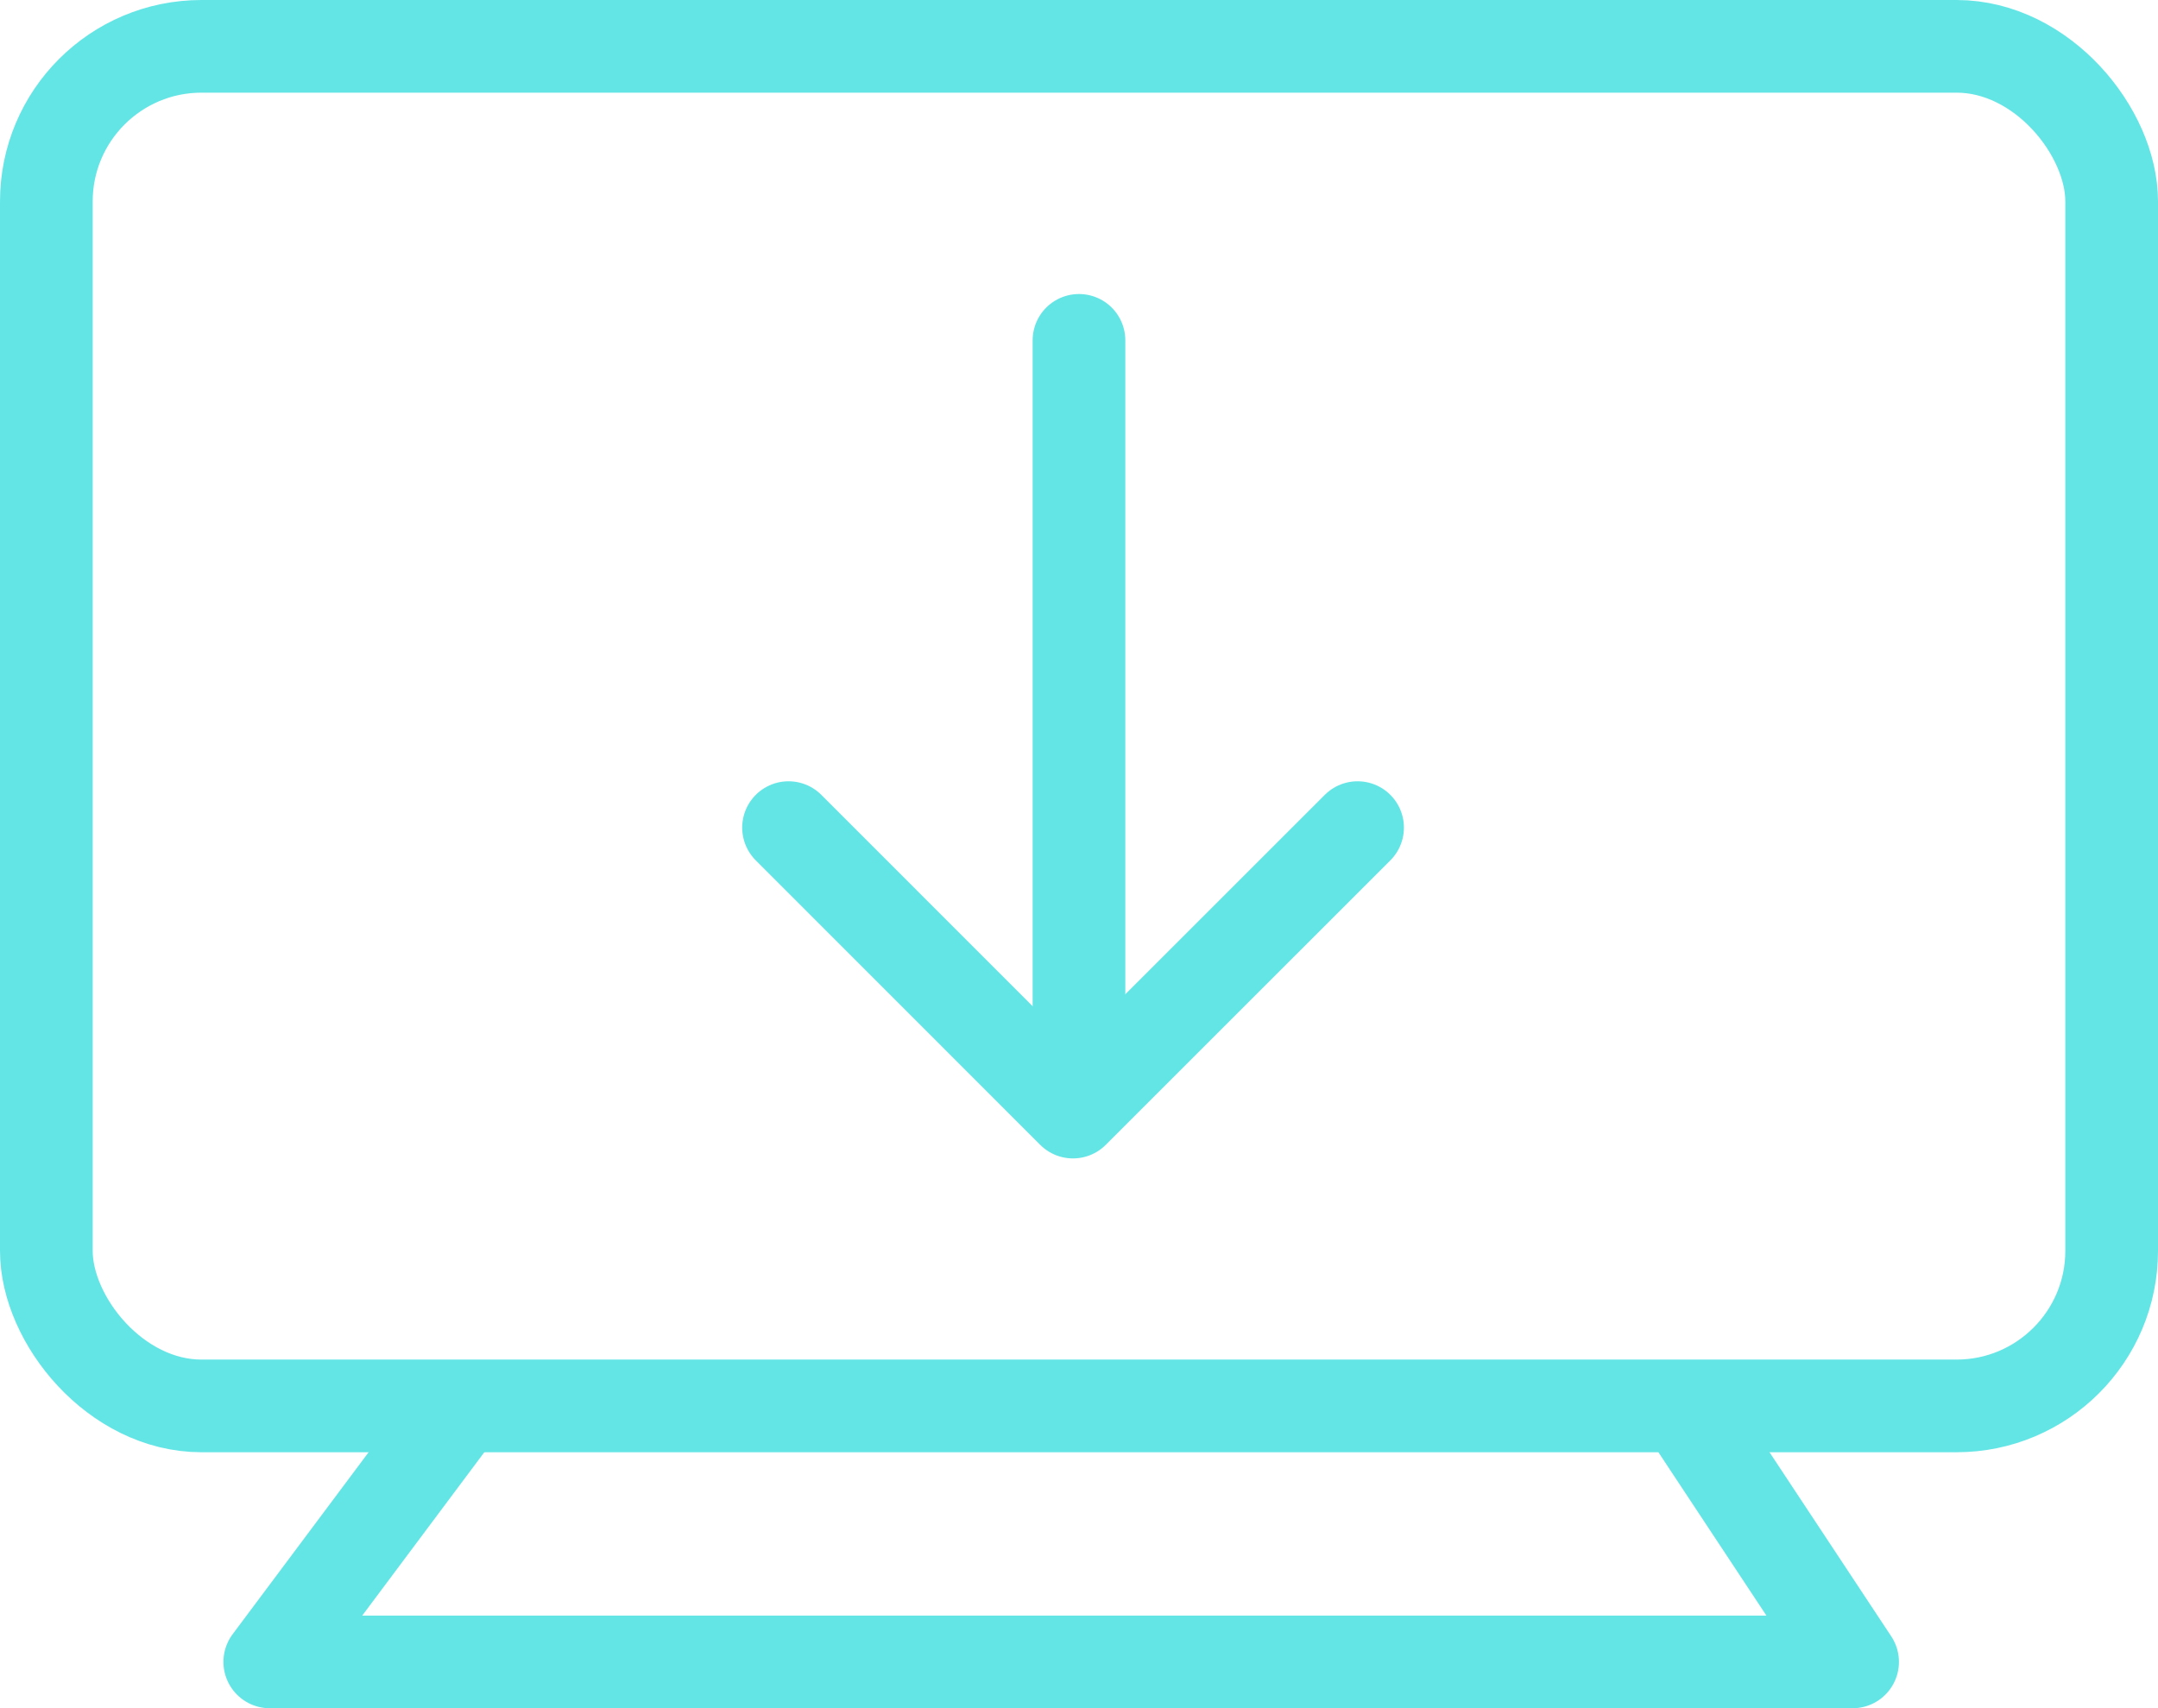
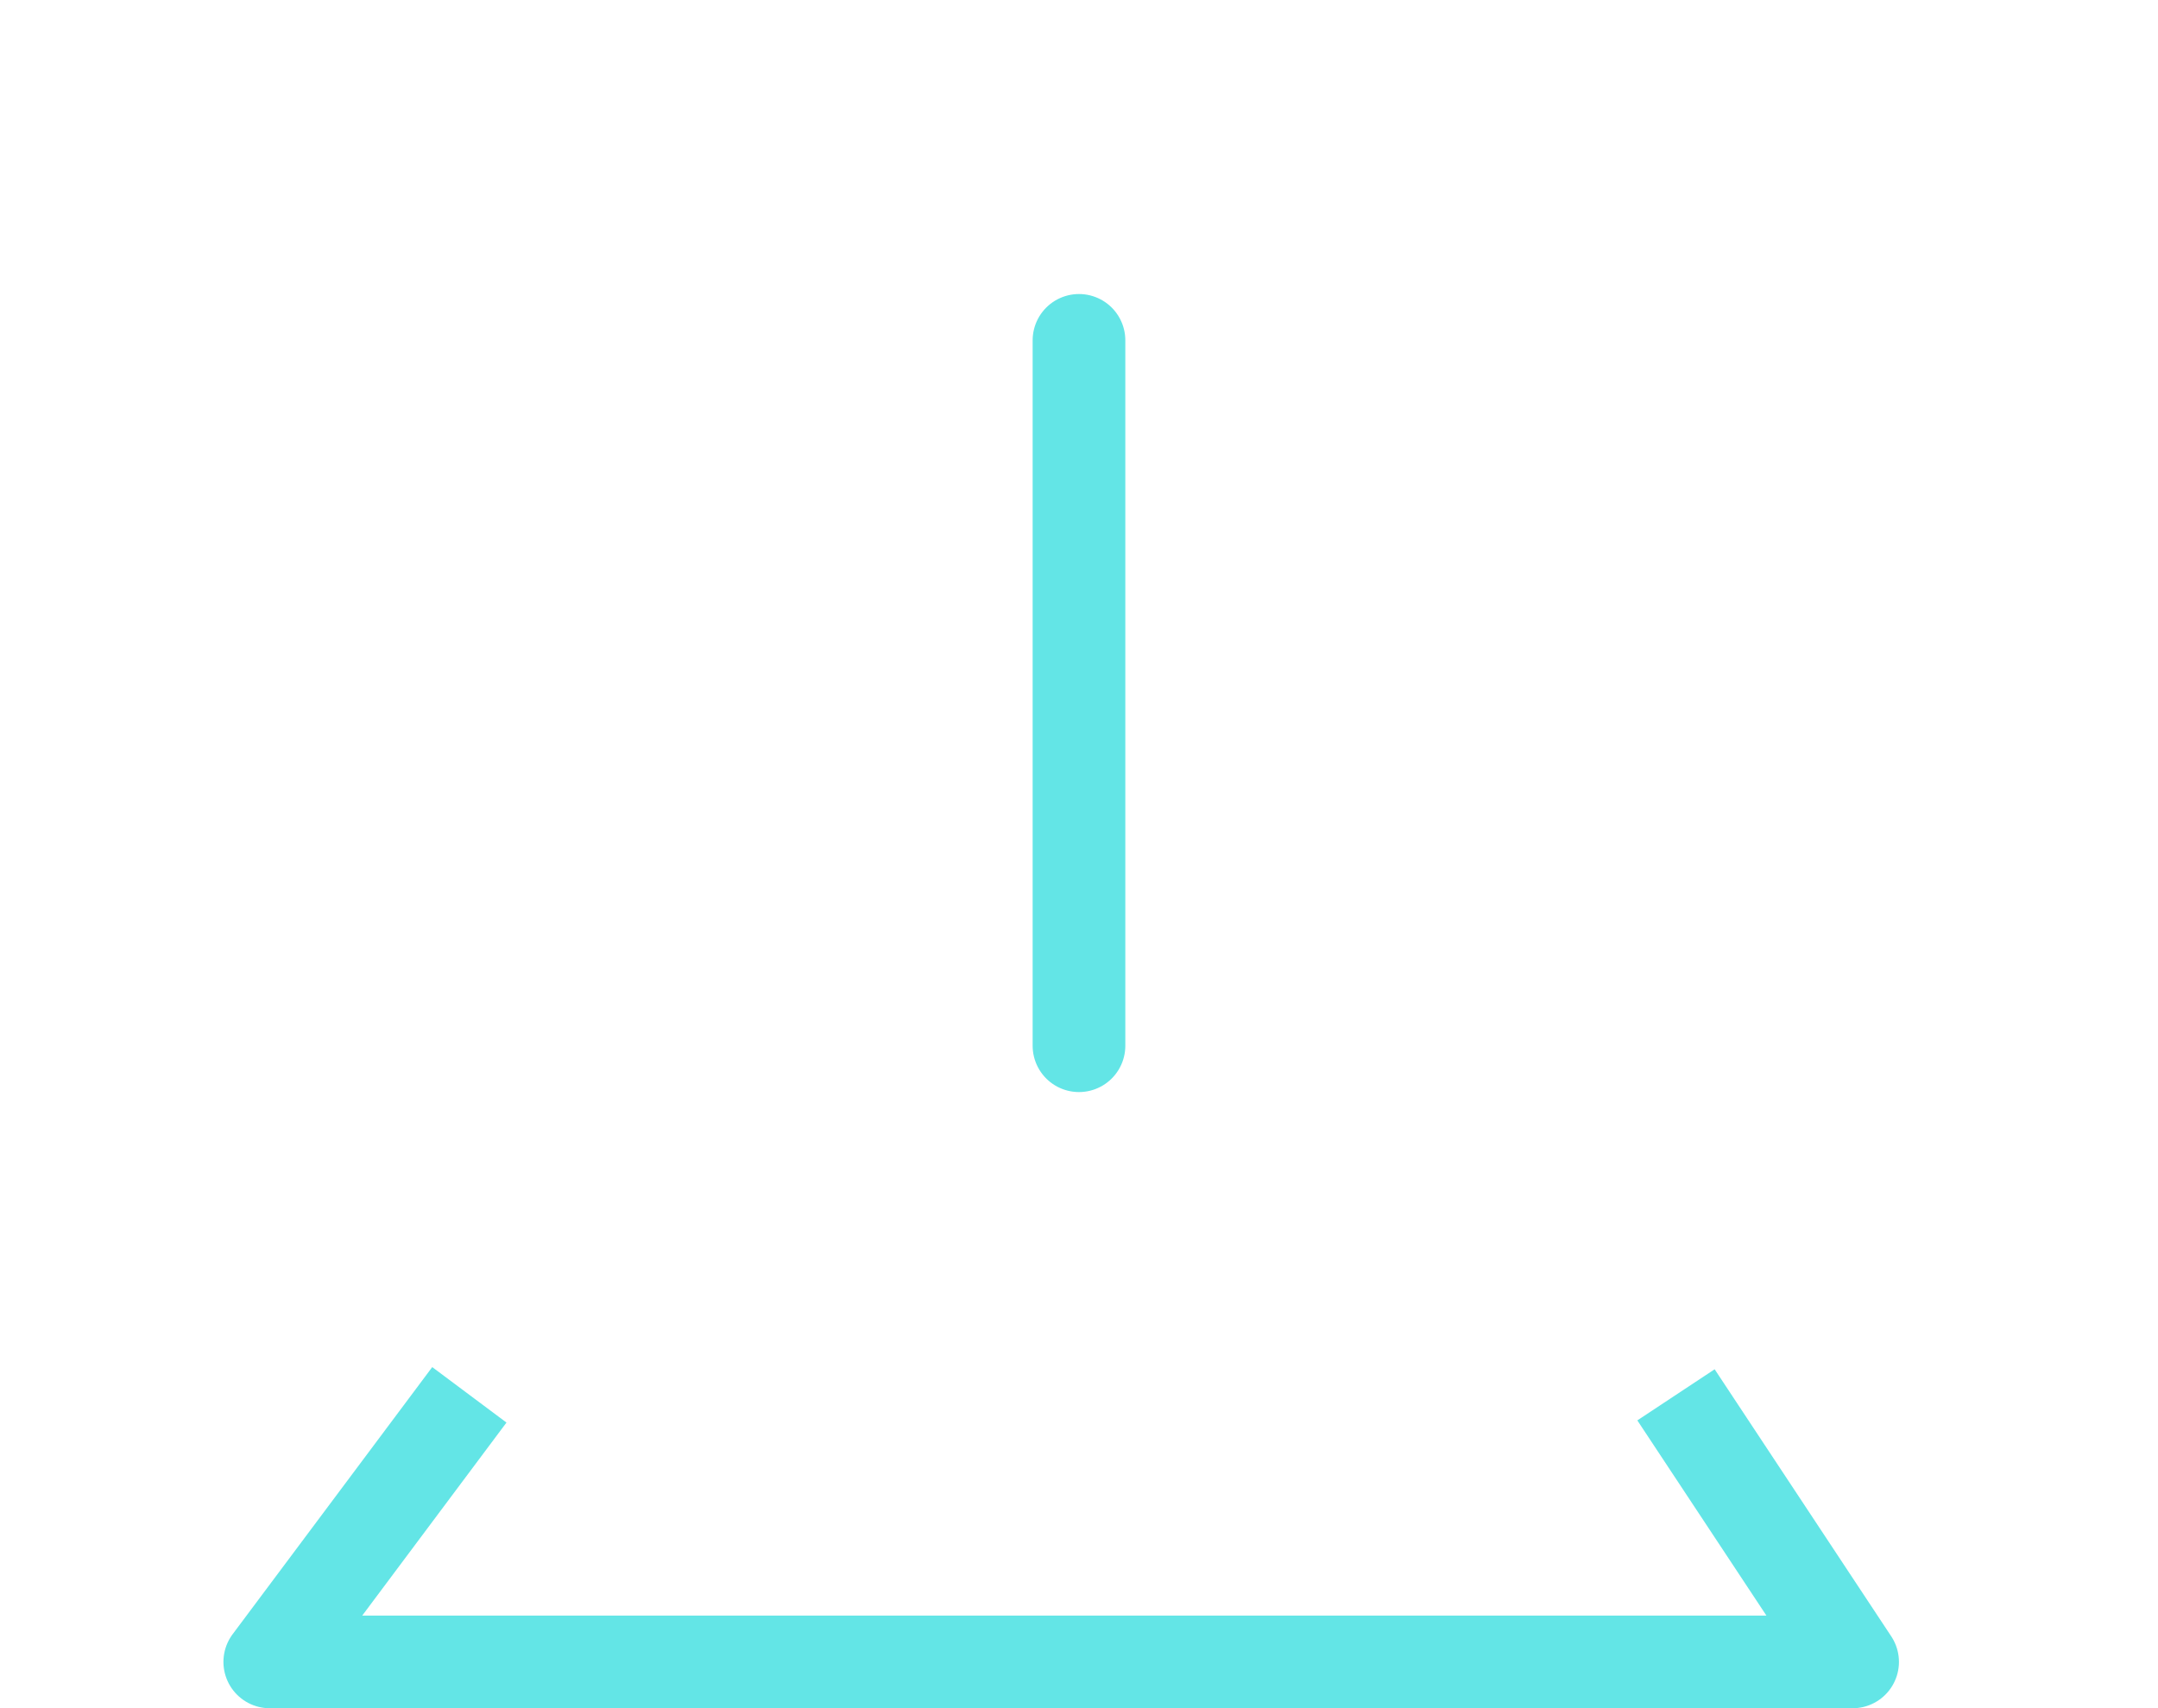
<svg xmlns="http://www.w3.org/2000/svg" width="53.555" height="42.4" viewBox="0 0 53.555 42.4">
  <g id="Icon_Setups" transform="translate(-533 -1280)">
    <g id="Rechteck_17533" data-name="Rechteck 17533" transform="translate(533 1280)" fill="none" stroke="#63e5e6" stroke-linejoin="round" stroke-width="2.3">
      <rect width="53.555" height="36.046" rx="5" stroke="none" />
-       <rect x="1.15" y="1.15" width="51.255" height="33.746" rx="3.85" fill="none" />
    </g>
    <path id="Pfad_4097" data-name="Pfad 4097" d="M-21793.559-21531.383l4.383,6.629h-39.281l4.953-6.629" transform="translate(22368.152 22846.004)" fill="none" stroke="#63e5e6" stroke-linejoin="round" stroke-width="2.3" />
    <g id="Gruppe_4180" data-name="Gruppe 4180" transform="translate(552.568 1288.448)">
      <line id="Linie_261" data-name="Linie 261" y2="17.508" transform="translate(7.209)" fill="none" stroke="#63e5e6" stroke-linecap="round" stroke-width="2.3" />
-       <path id="Pfad_4098" data-name="Pfad 4098" d="M-21815.312-21545.758l7.059,7.061,7.063-7.061" transform="translate(21815.313 21557.852)" fill="none" stroke="#63e5e6" stroke-linecap="round" stroke-linejoin="round" stroke-width="2.3" />
    </g>
  </g>
</svg>